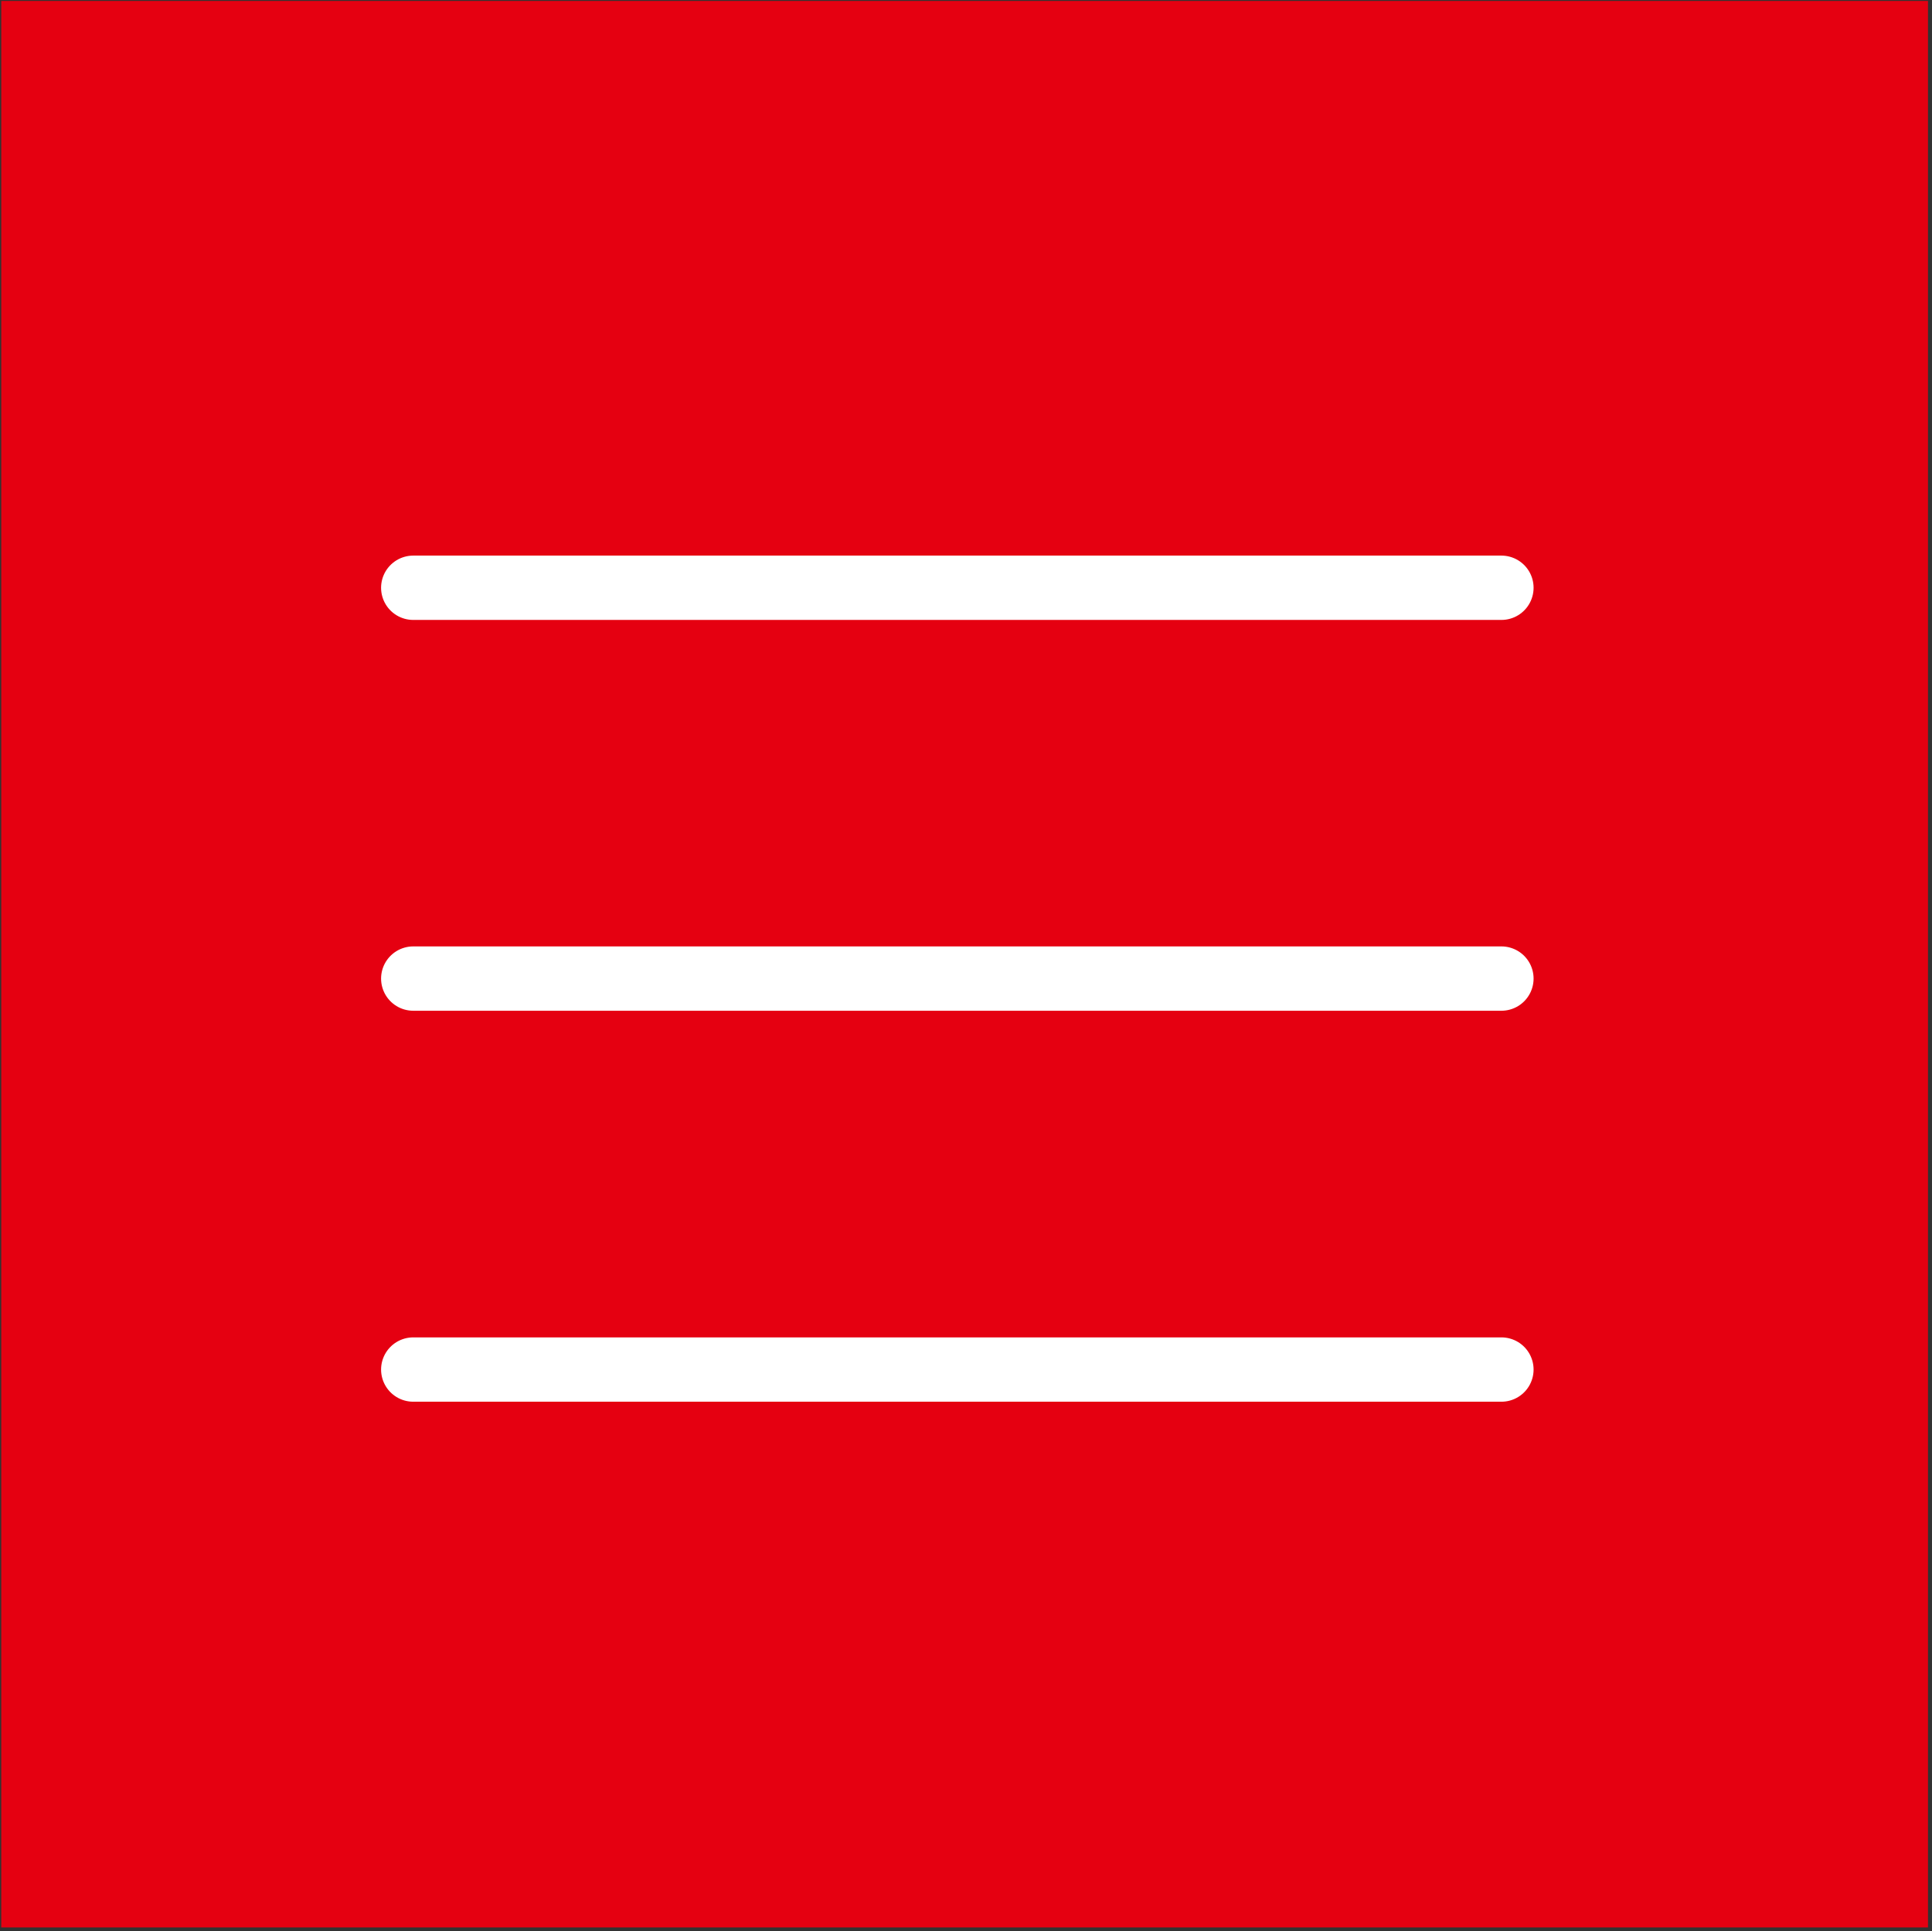
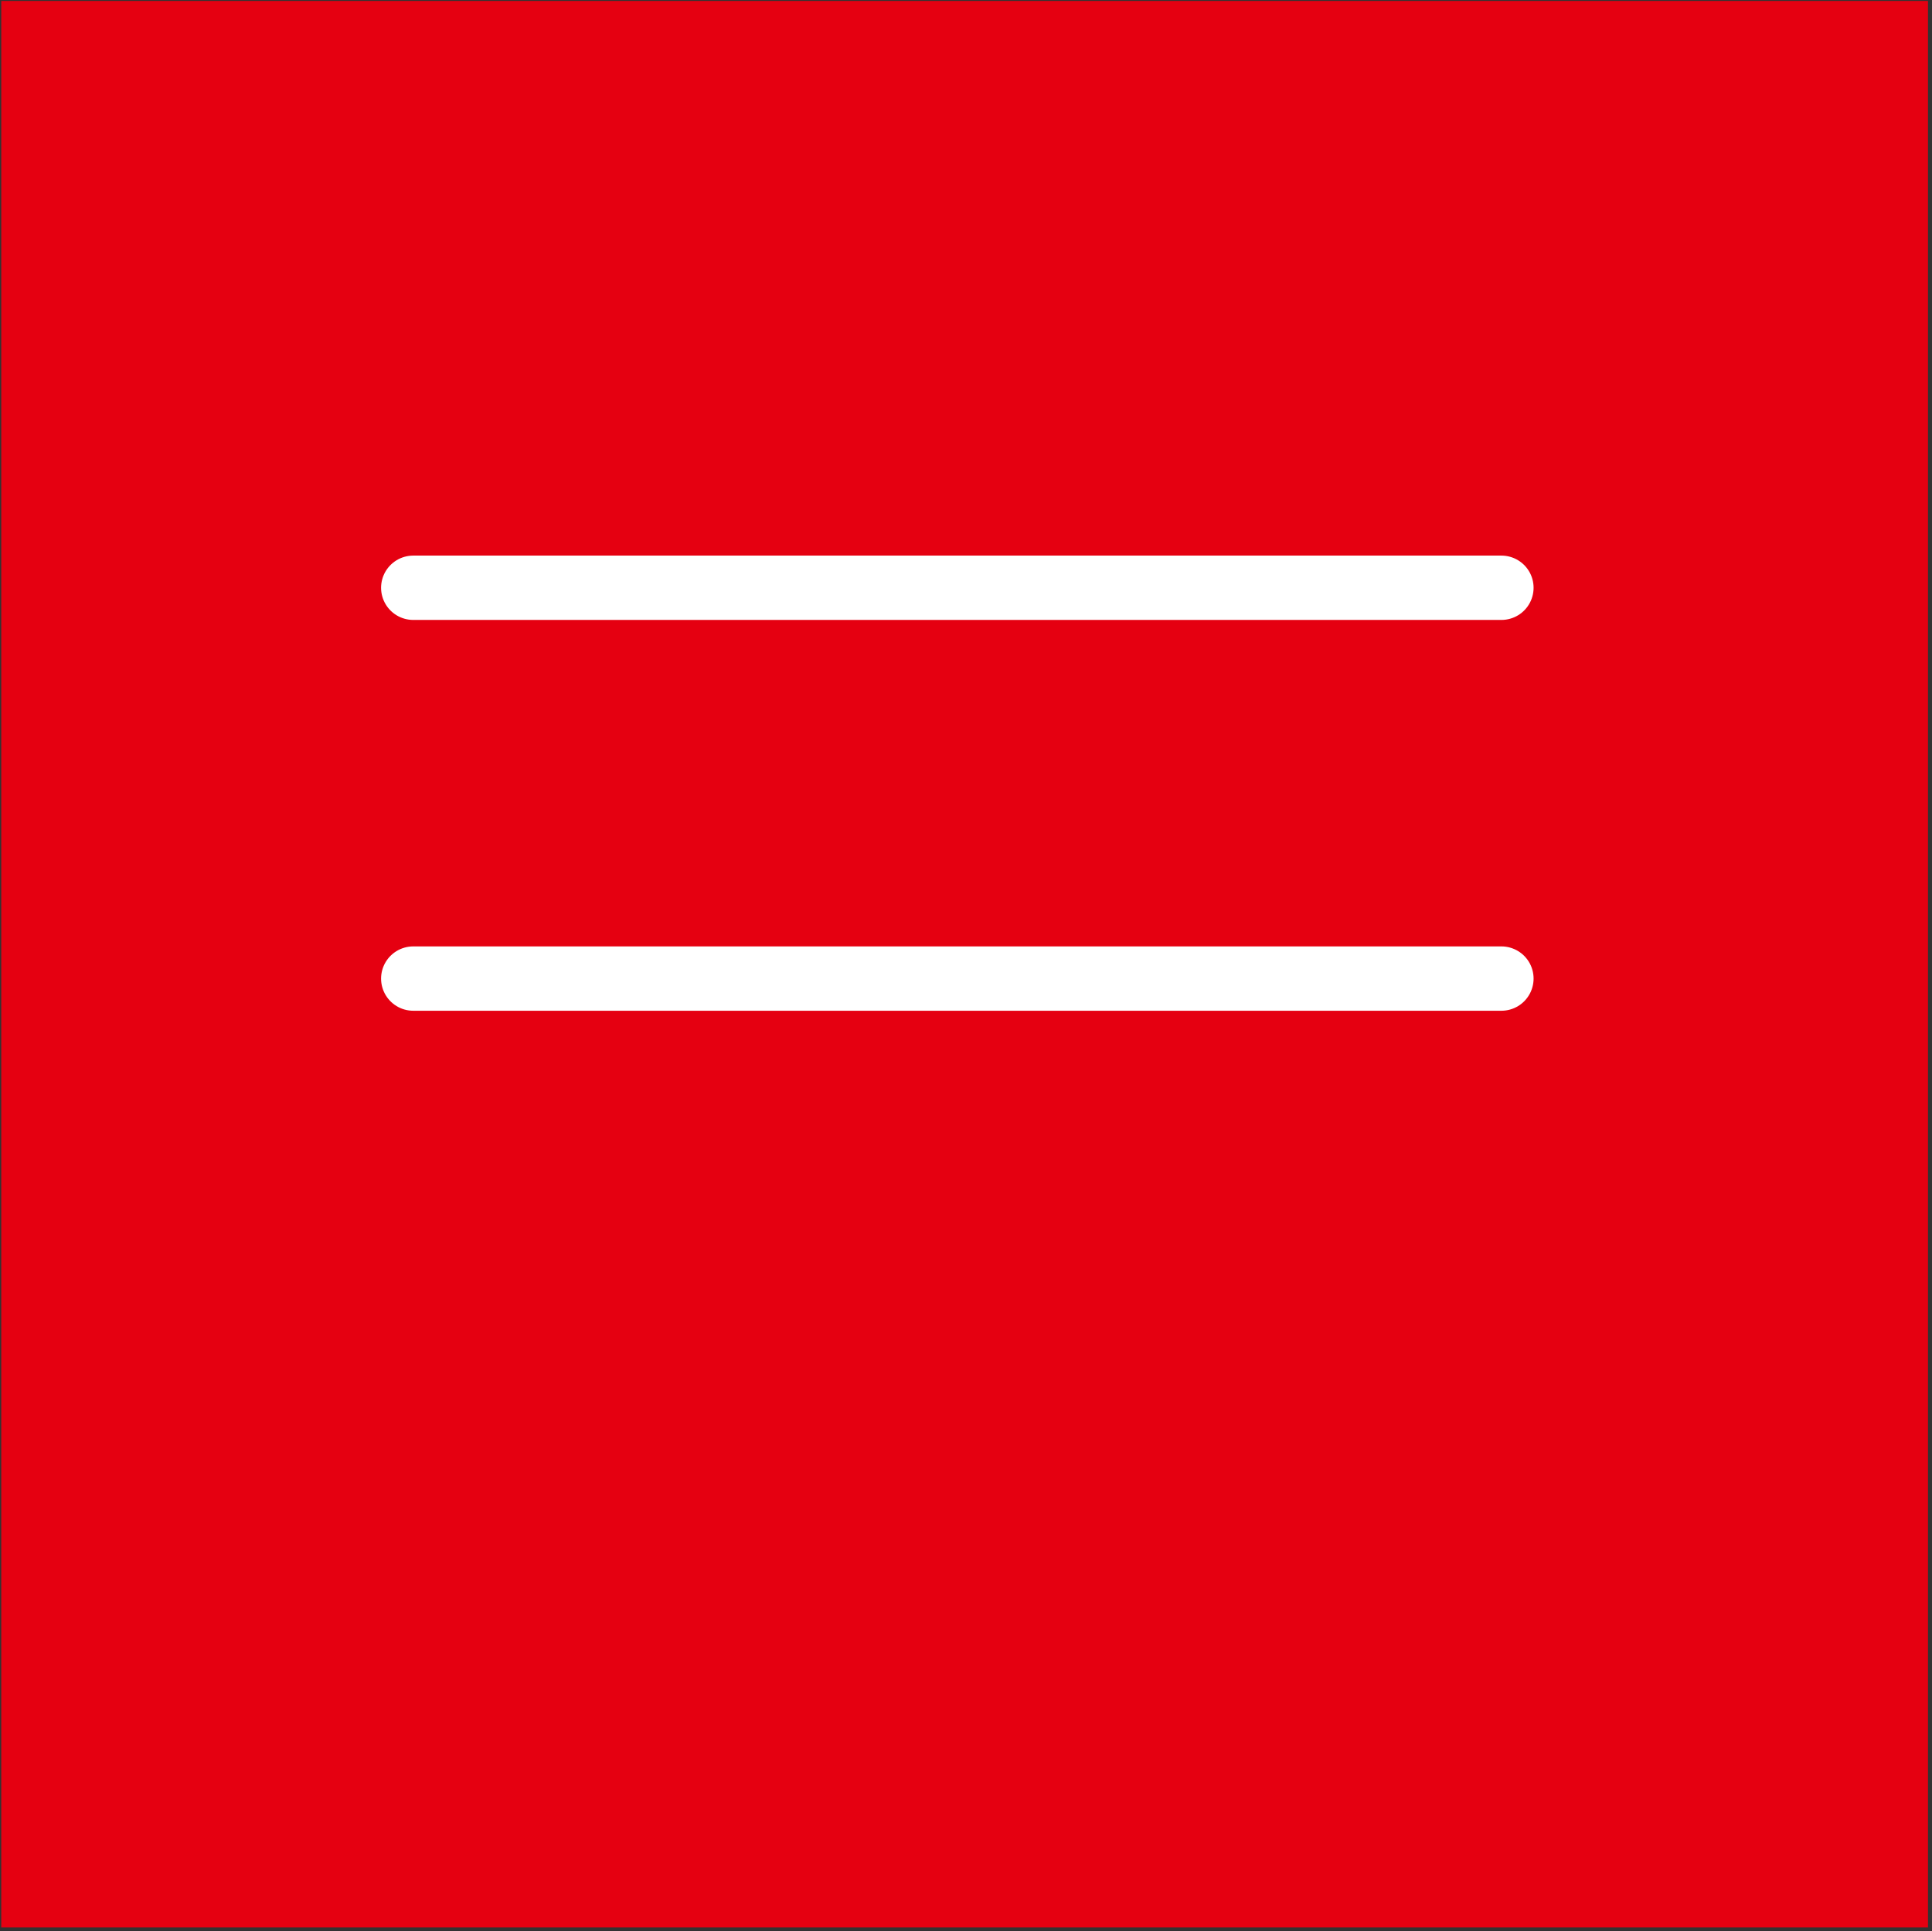
<svg xmlns="http://www.w3.org/2000/svg" version="1.1" id="レイヤー_1" x="0px" y="0px" width="60.057px" height="60.043px" viewBox="0 0 60.057 60.043" enable-background="new 0 0 60.057 60.043" xml:space="preserve">
  <rect x="0" y="0" width="60.057" height="60.043" fill="#333333" stroke="none" />
  <rect x="0.039" y="0.029" fill="#E50011" width="59.893" height="59.893" />
  <g>
    <line fill="none" stroke="#FFFFFF" stroke-width="2" stroke-linecap="round" stroke-linejoin="round" stroke-miterlimit="10" x1="12.846" y1="18.273" x2="46.672" y2="18.273" />
    <line fill="none" stroke="#FFFFFF" stroke-width="2" stroke-linecap="round" stroke-linejoin="round" stroke-miterlimit="10" x1="12.846" y1="30.423" x2="46.672" y2="30.423" />
-     <line fill="none" stroke="#FFFFFF" stroke-width="2" stroke-linecap="round" stroke-linejoin="round" stroke-miterlimit="10" x1="12.846" y1="42.578" x2="46.672" y2="42.578" />
  </g>
</svg>